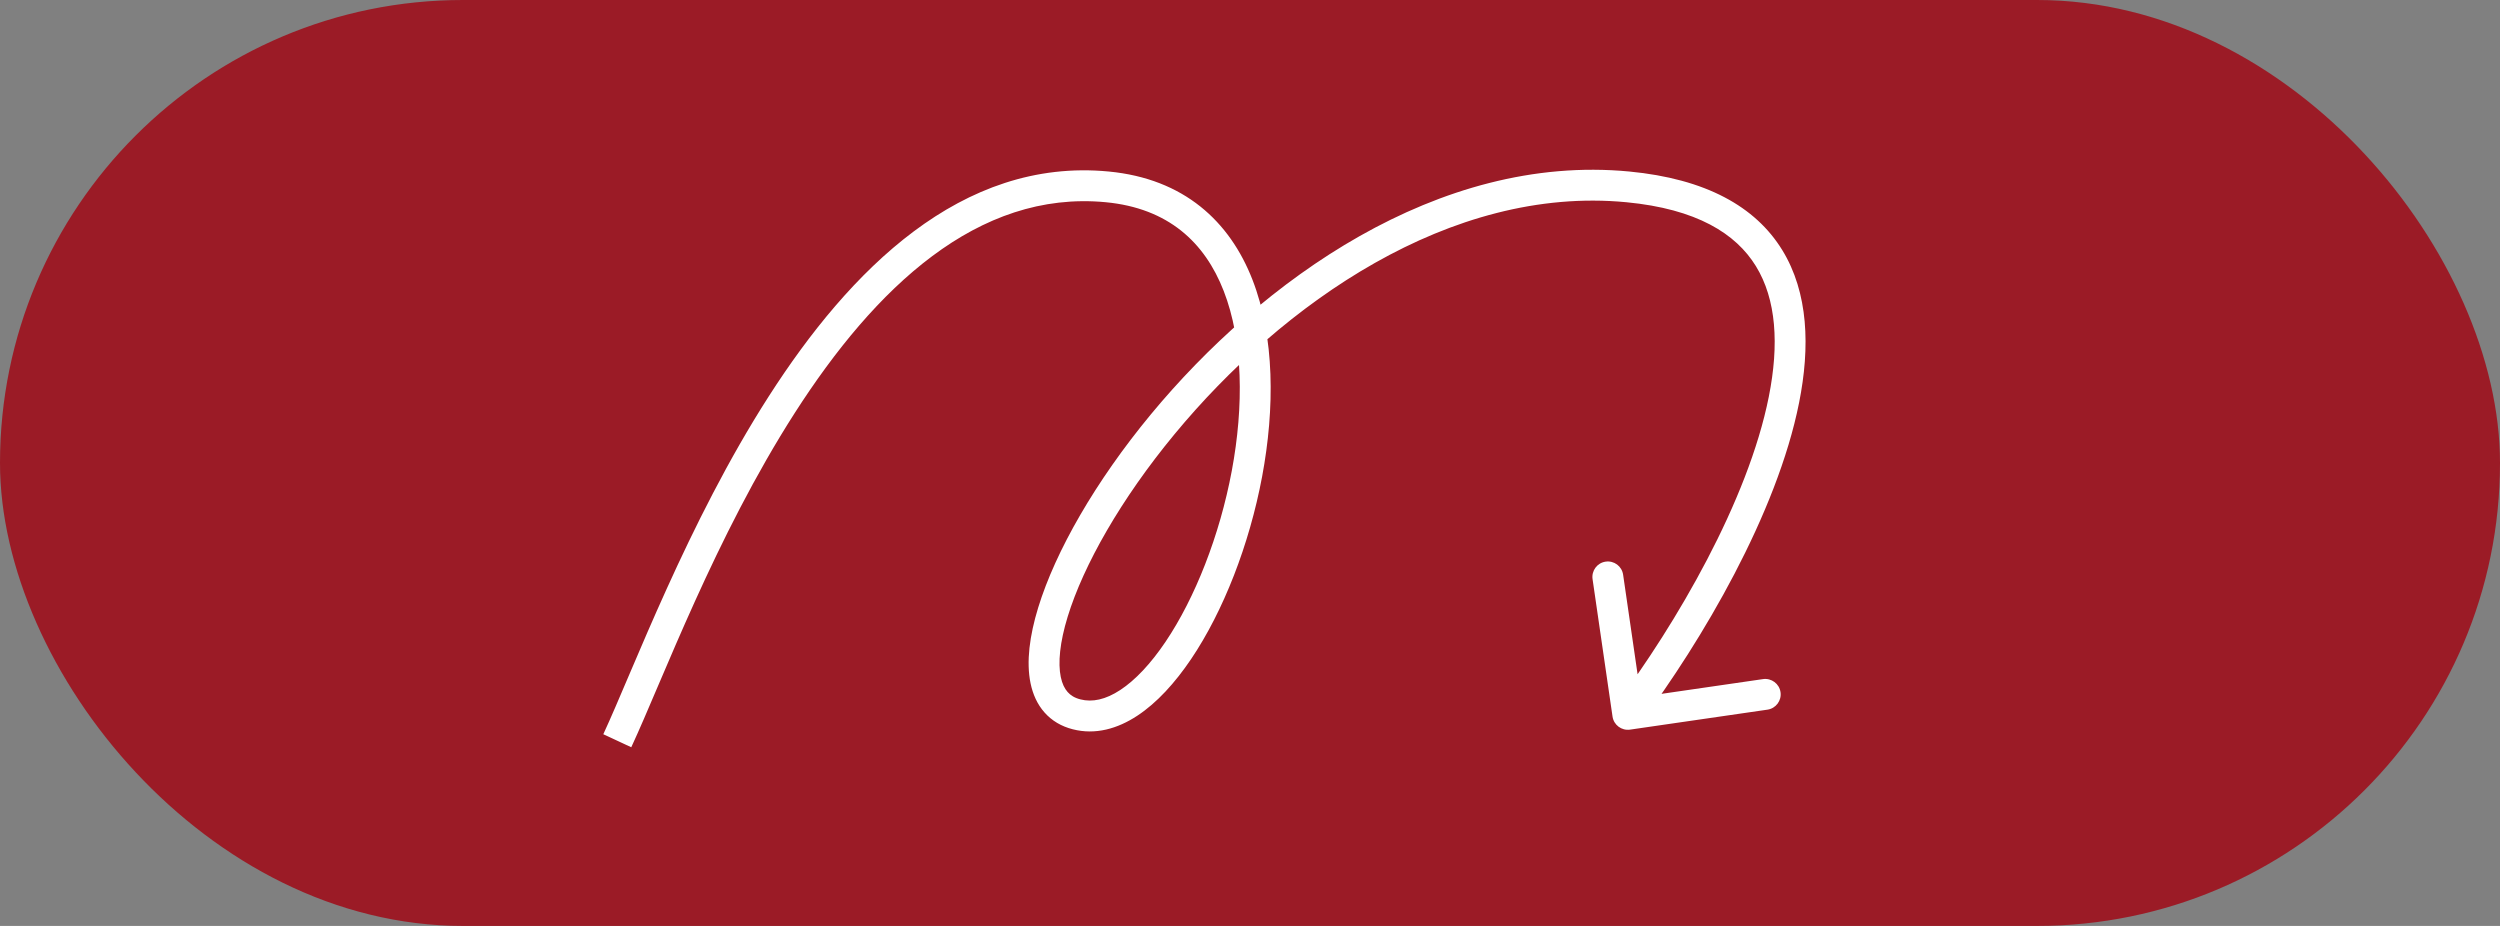
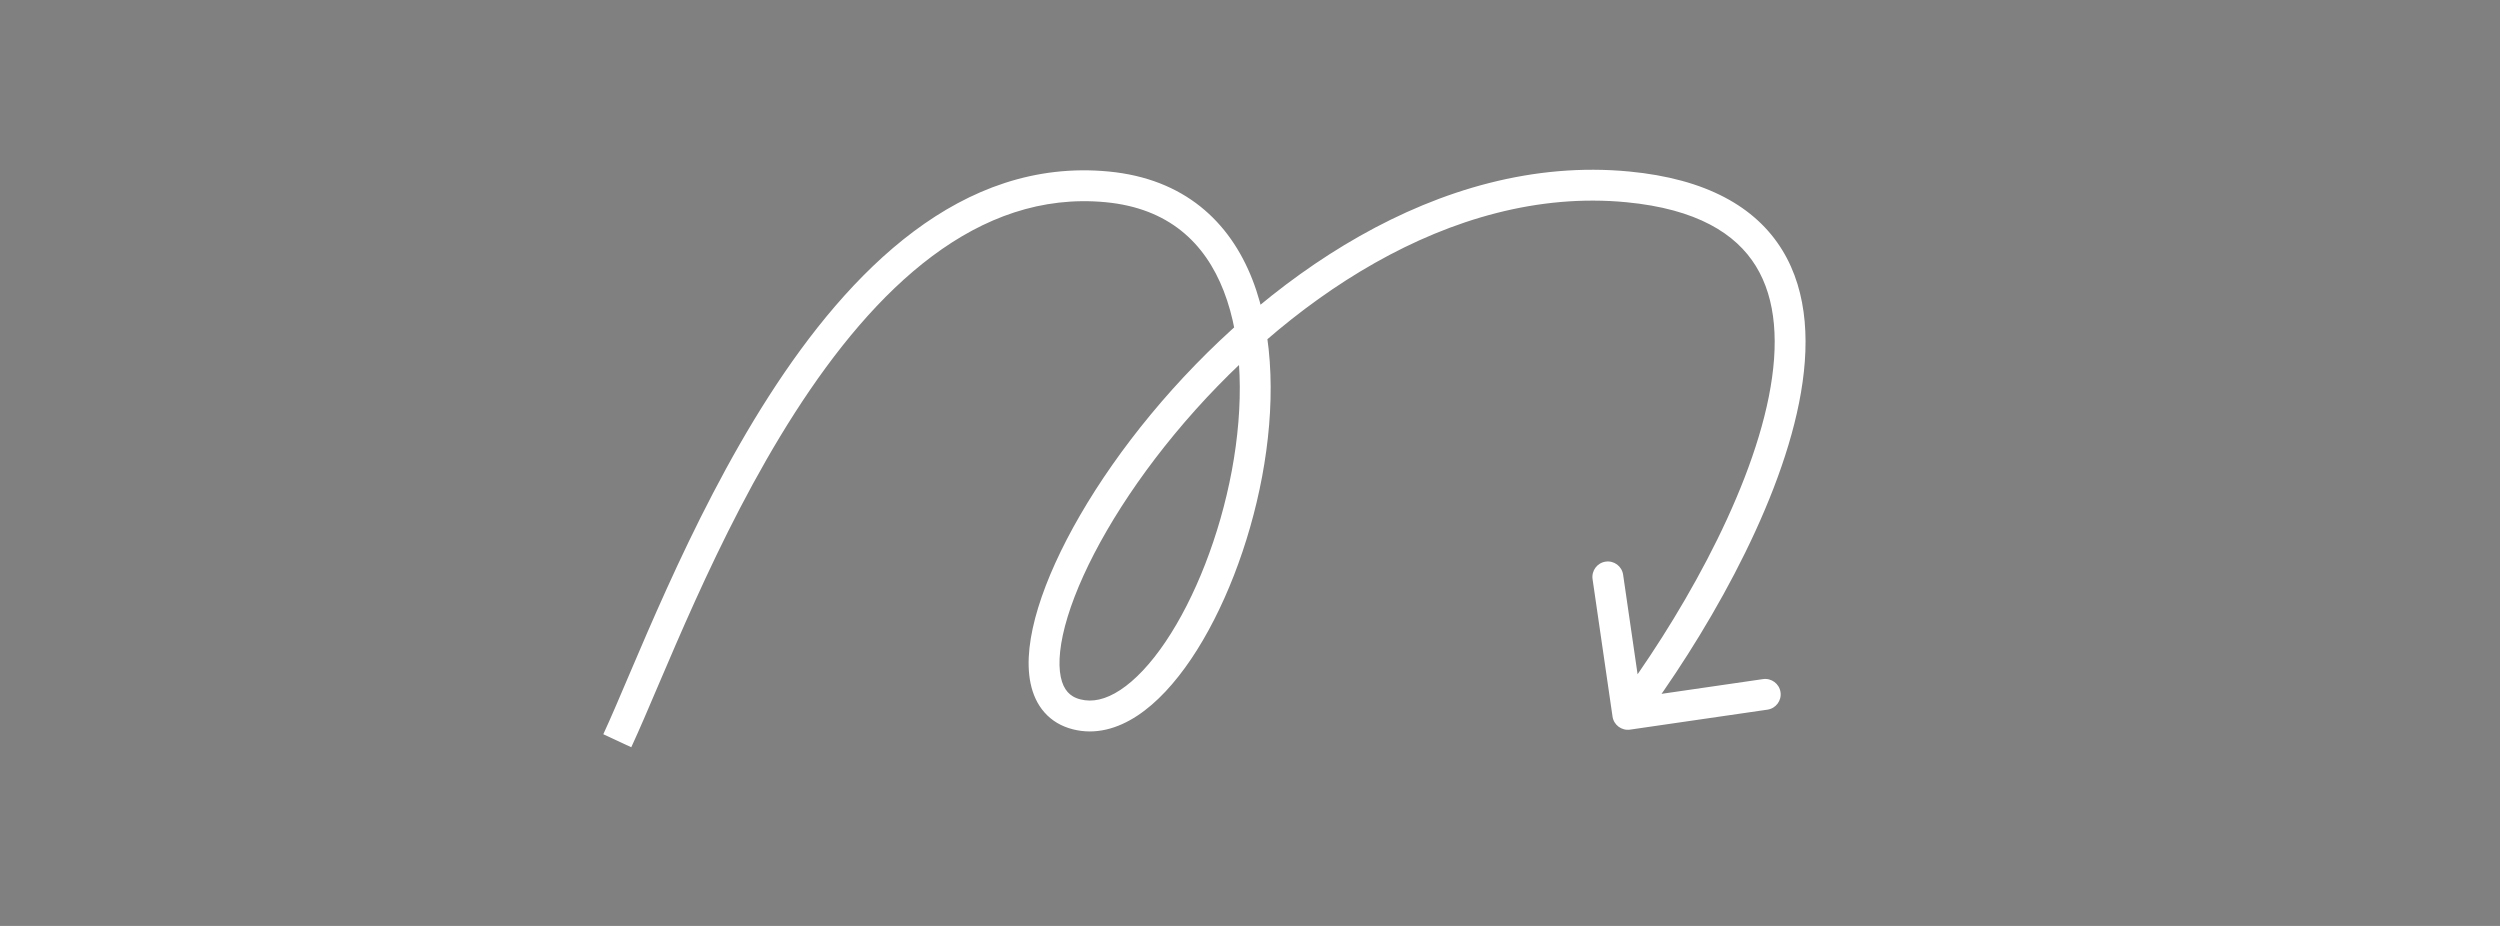
<svg xmlns="http://www.w3.org/2000/svg" width="81" height="30" viewBox="0 0 81 30" fill="none">
  <rect x="0" y="0" width="81" height="30" fill="#808080" stroke="none" />
-   <rect width="81" height="30" rx="15" fill="#9B1B26" />
  <path d="M52.741 6.054L52.693 6.552L52.741 6.054ZM52.246 23.217C52.286 23.49 52.539 23.679 52.813 23.64L57.266 22.993C57.539 22.953 57.729 22.7 57.689 22.426C57.649 22.153 57.396 21.964 57.122 22.003L53.164 22.578L52.589 18.62C52.549 18.346 52.296 18.157 52.022 18.197C51.749 18.236 51.56 18.49 51.599 18.764L52.246 23.217ZM20.453 24.211C21.47 22.022 23.174 17.396 25.754 13.374C28.349 9.33 31.672 6.155 35.827 6.552L35.922 5.557C31.148 5.1 27.526 8.76 24.912 12.835C22.283 16.931 20.514 21.706 19.547 23.789L20.453 24.211ZM35.827 6.552C37.852 6.746 39.035 7.853 39.648 9.427C40.276 11.038 40.303 13.15 39.91 15.255C39.517 17.355 38.717 19.38 37.762 20.796C37.284 21.505 36.783 22.036 36.298 22.355C35.818 22.671 35.389 22.758 35.006 22.66L34.759 23.629C35.492 23.817 36.21 23.61 36.848 23.19C37.481 22.774 38.069 22.128 38.591 21.355C39.636 19.807 40.479 17.648 40.893 15.439C41.305 13.236 41.301 10.915 40.58 9.064C39.845 7.175 38.361 5.79 35.922 5.557L35.827 6.552ZM35.006 22.66C34.815 22.612 34.684 22.527 34.591 22.421C34.494 22.312 34.415 22.156 34.369 21.935C34.275 21.48 34.336 20.818 34.593 19.98C35.103 18.317 36.318 16.167 38.058 14.064C41.552 9.84 46.987 6.006 52.693 6.552L52.789 5.557C46.589 4.964 40.862 9.106 37.287 13.427C35.493 15.596 34.197 17.861 33.637 19.687C33.359 20.594 33.246 21.445 33.39 22.138C33.463 22.491 33.606 22.818 33.842 23.084C34.08 23.353 34.391 23.536 34.759 23.629L35.006 22.66ZM52.693 6.552C54.977 6.771 56.244 7.571 56.891 8.623C57.553 9.698 57.647 11.158 57.31 12.85C56.638 16.235 54.309 20.208 52.34 22.846L53.142 23.444C55.141 20.765 57.575 16.648 58.291 13.045C58.65 11.243 58.595 9.484 57.743 8.099C56.878 6.693 55.267 5.794 52.789 5.557L52.693 6.552Z" fill="white" />
</svg>